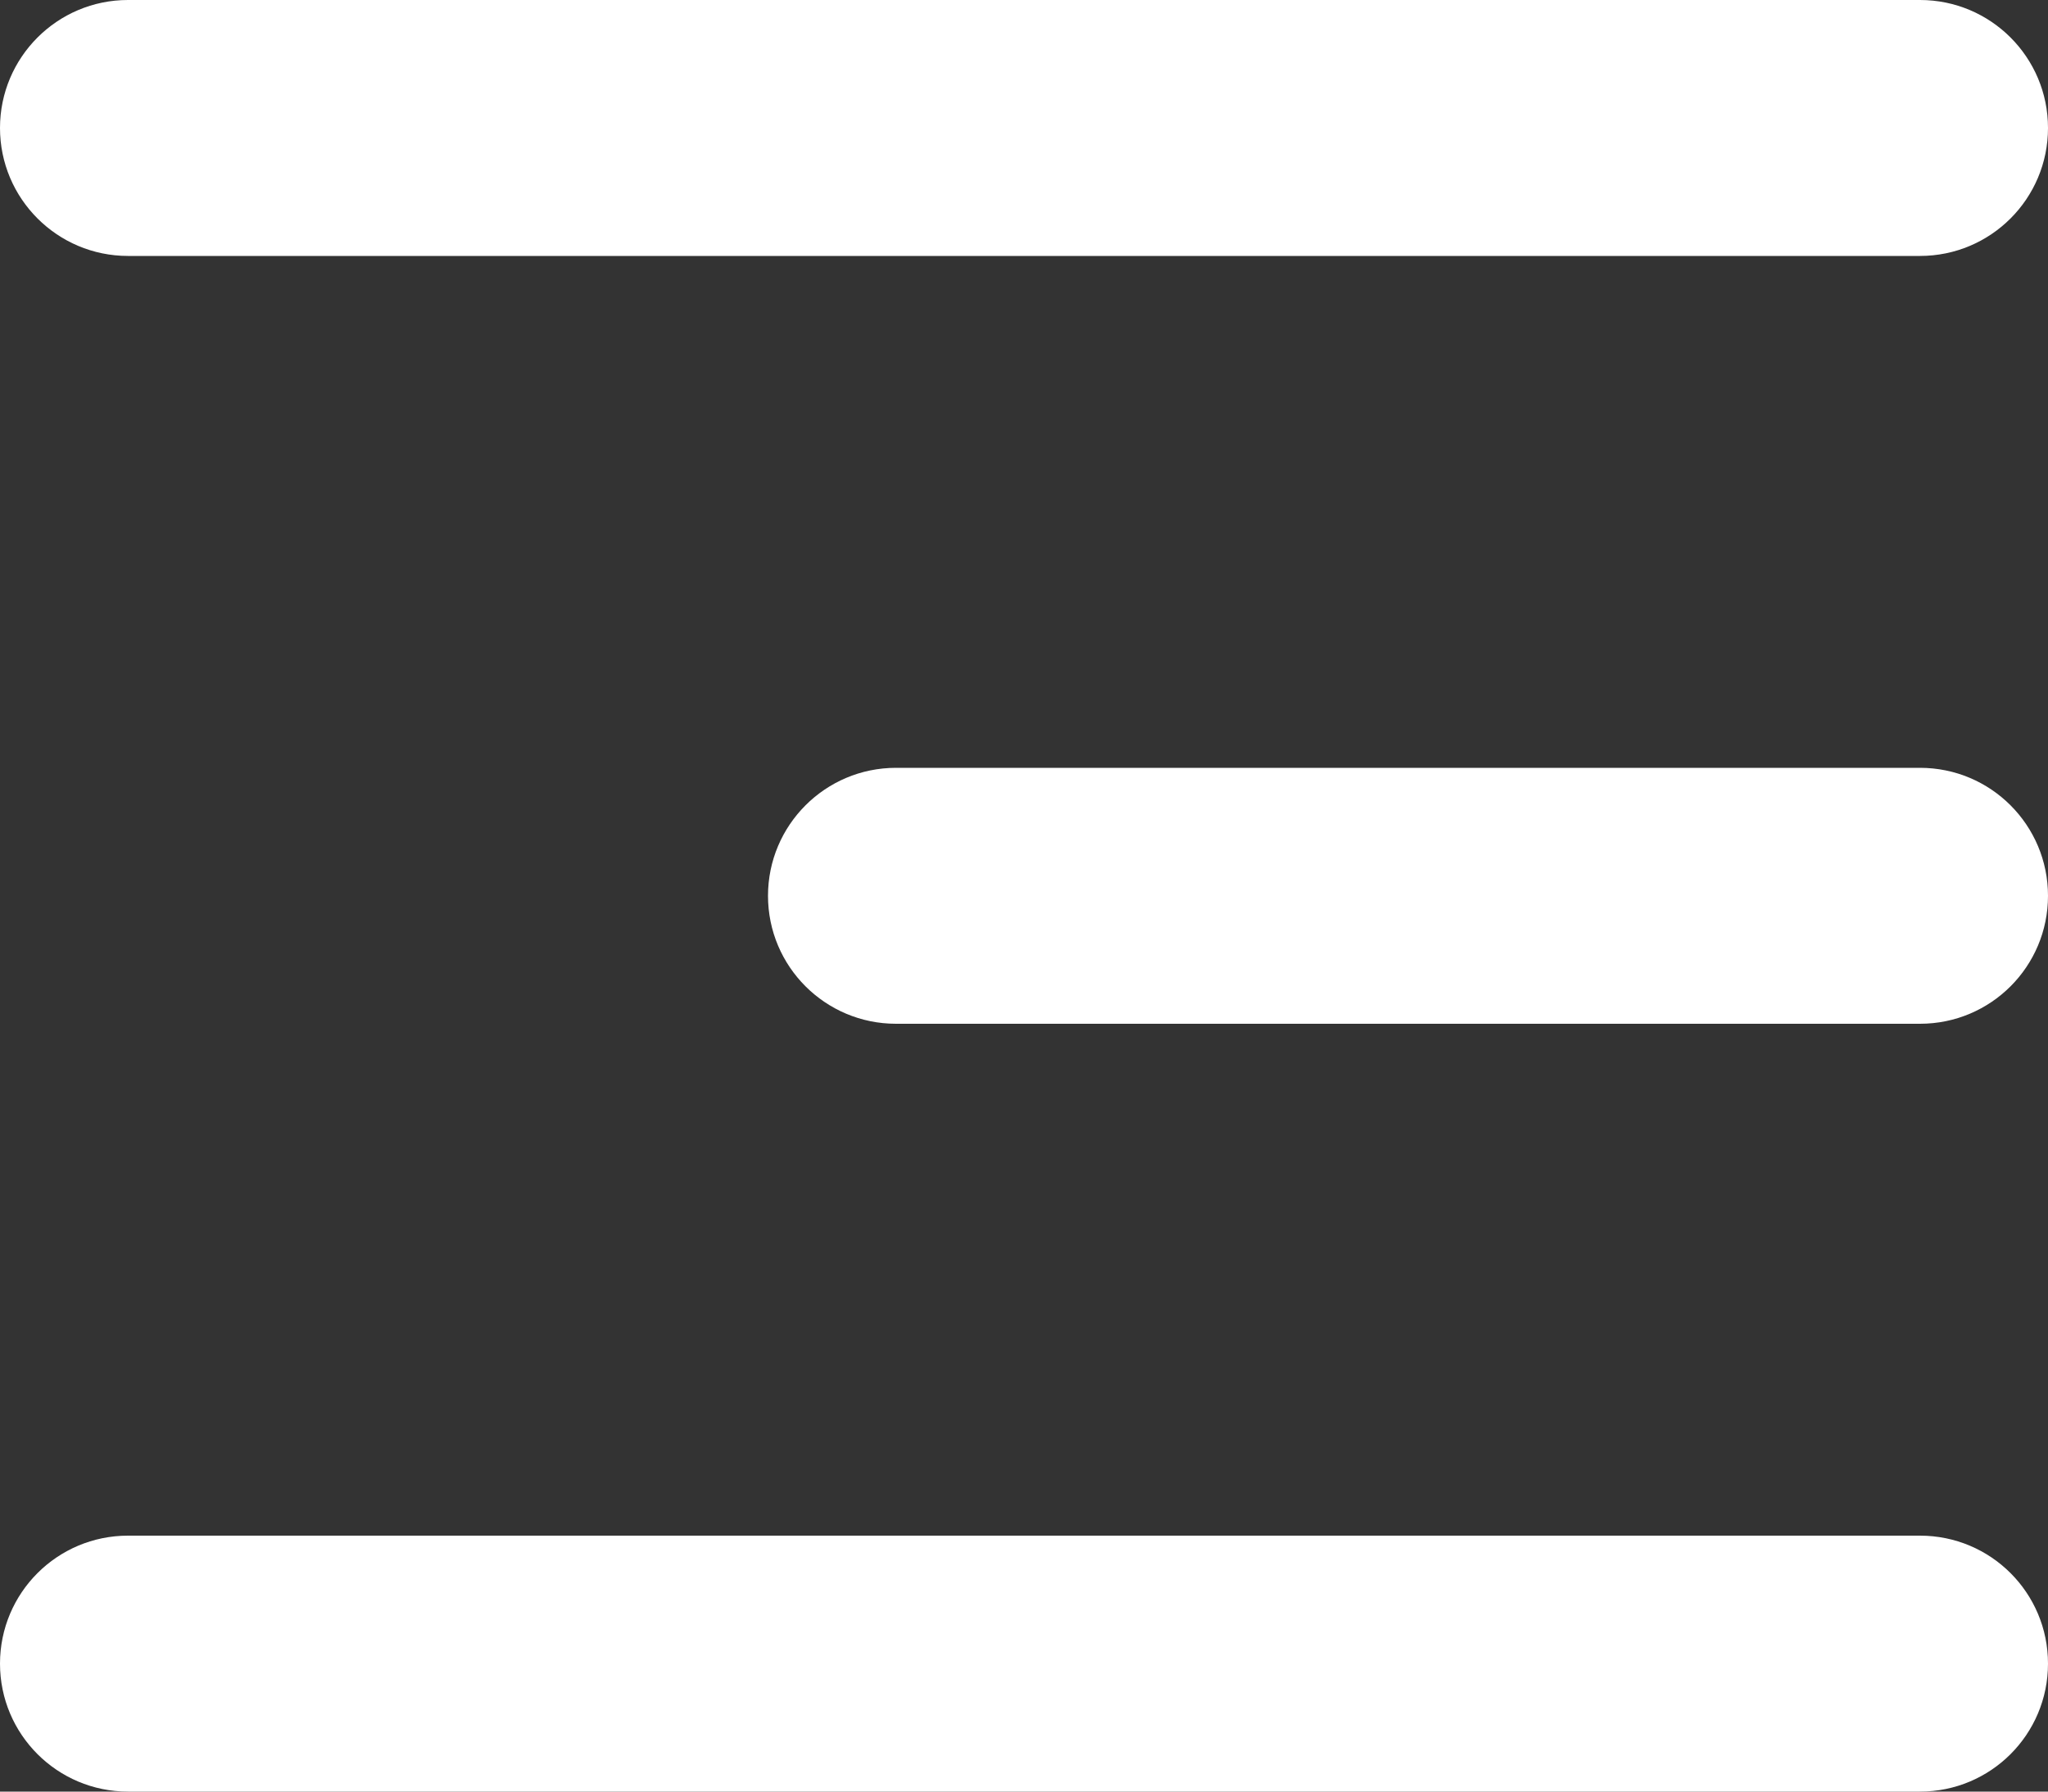
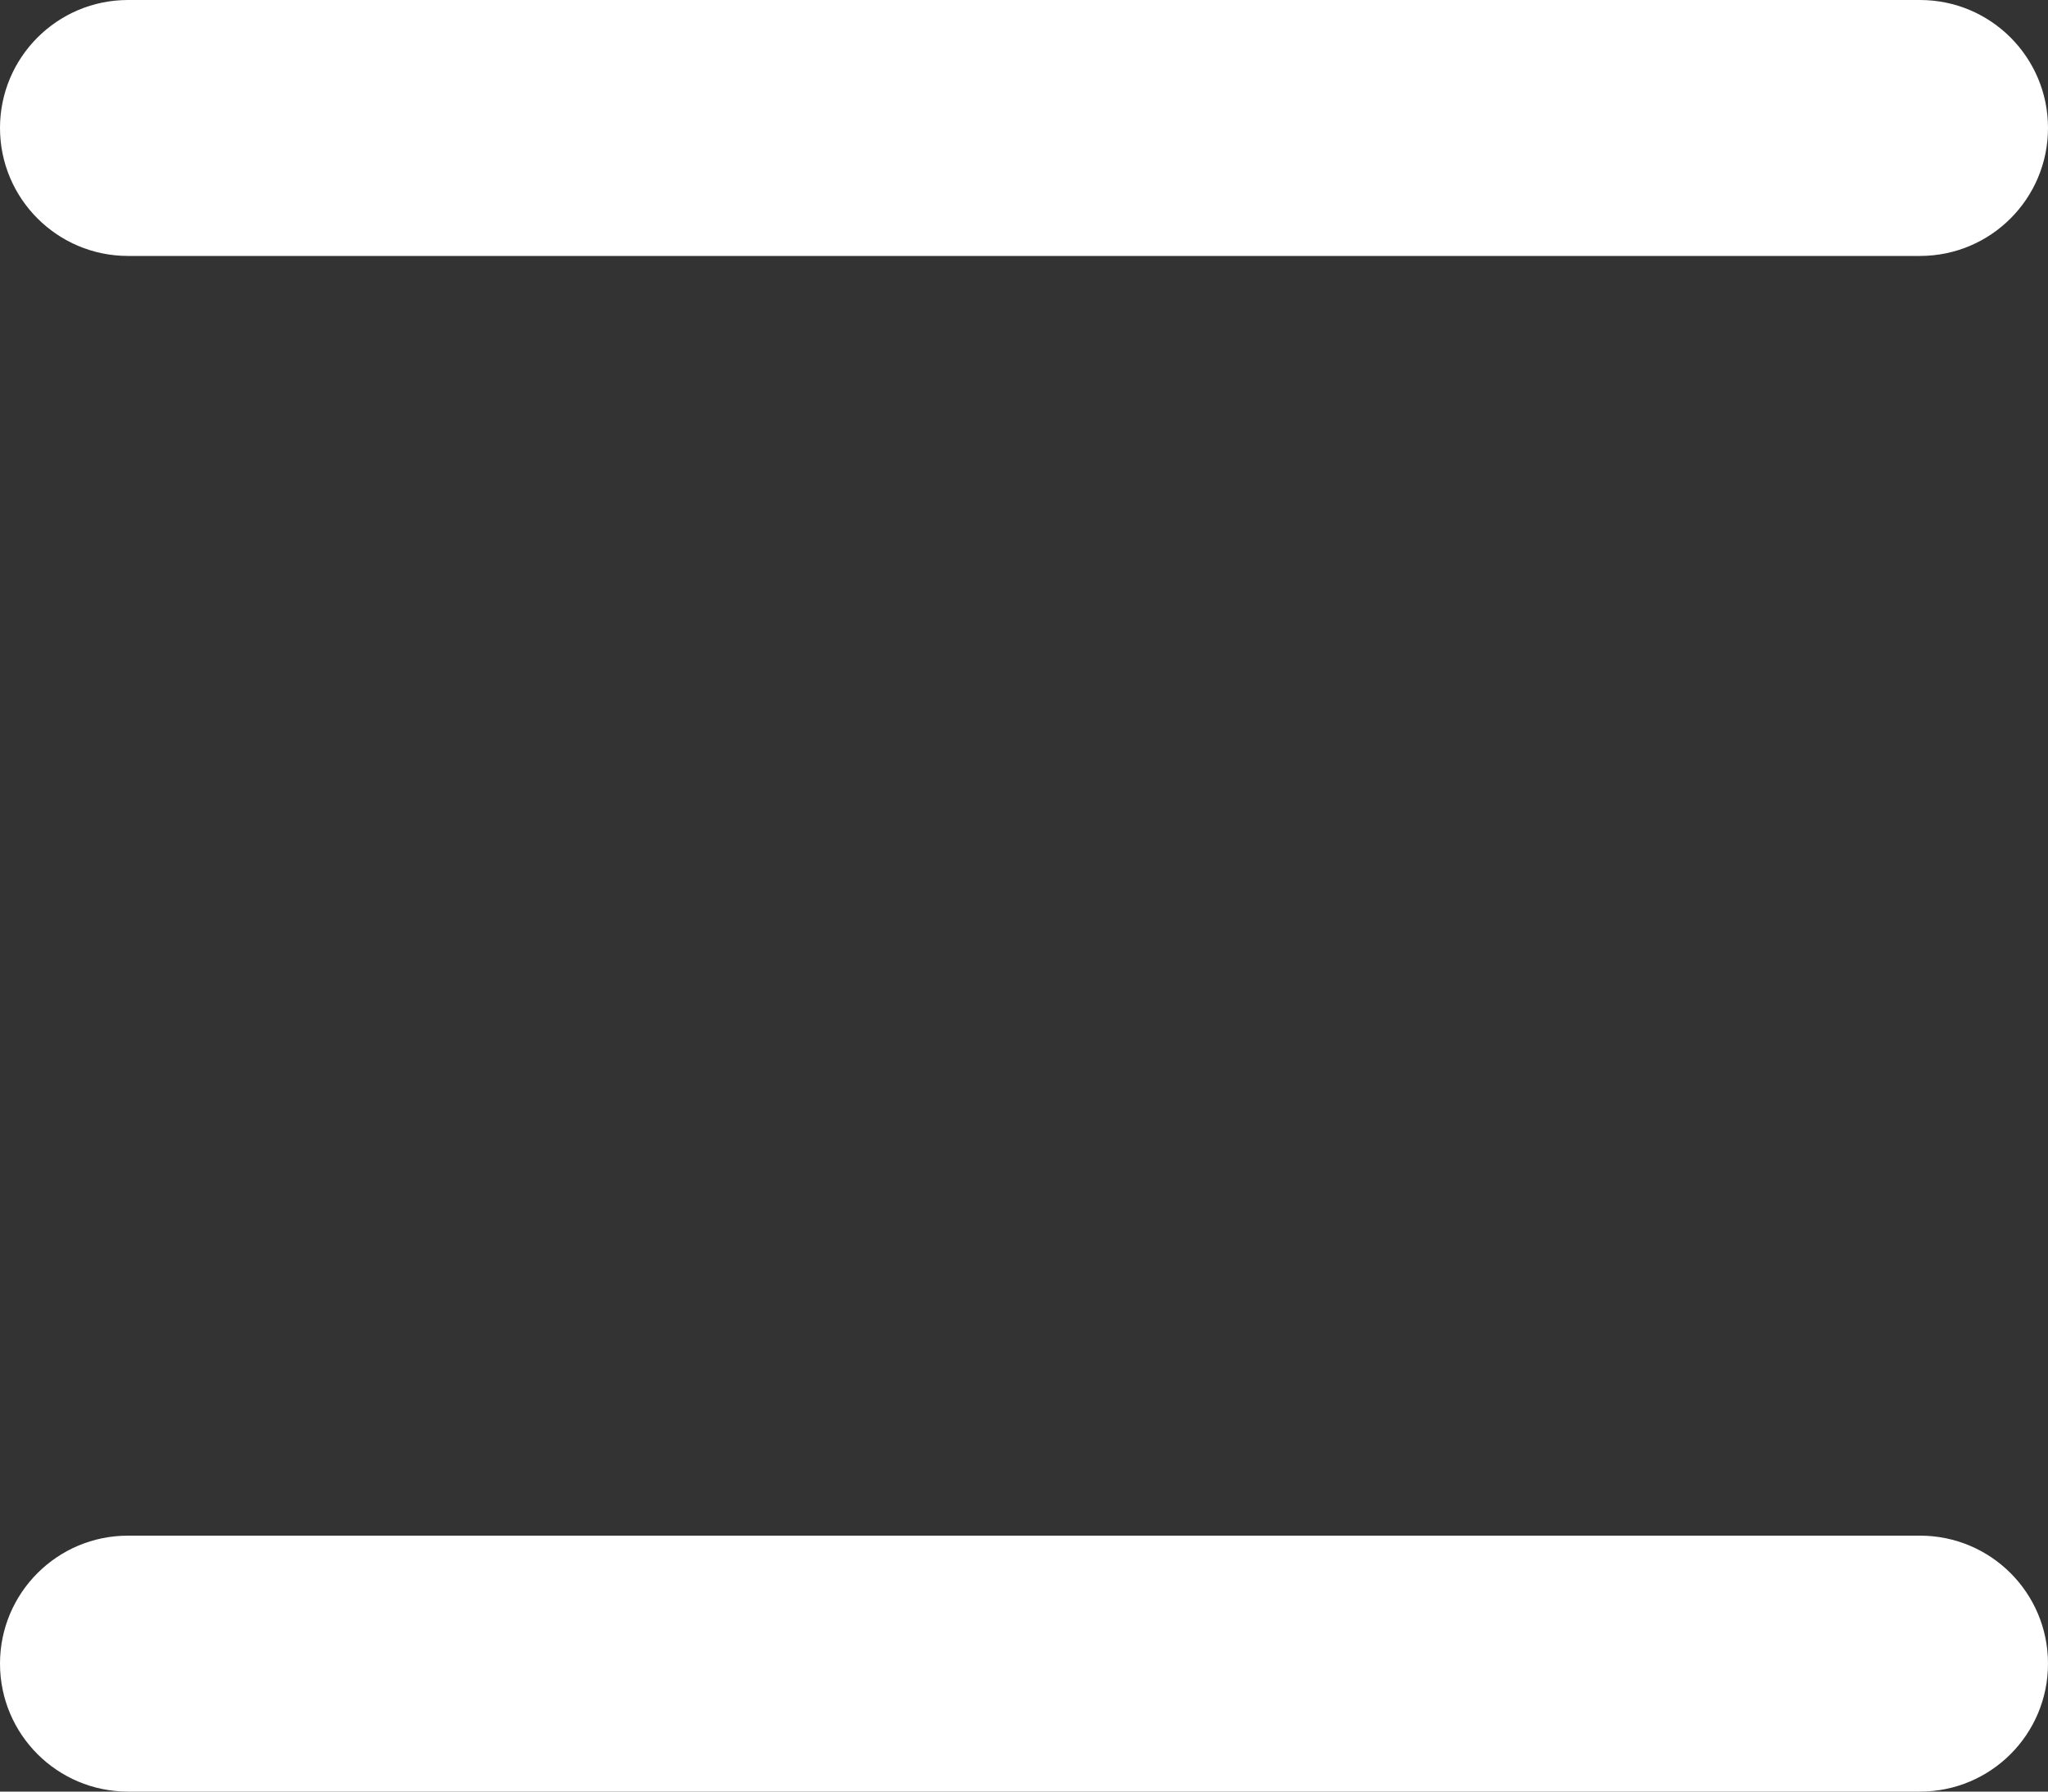
<svg xmlns="http://www.w3.org/2000/svg" version="1.1" id="레이어_1" x="0px" y="0px" width="16px" height="14px" viewBox="0 0 16 14" enable-background="new 0 0 16 14" xml:space="preserve">
  <rect x="0" y="0" width="16" height="14" fill="#333333" stroke="none" />
  <path fill="#FFFFFF" d="M0,1c0-0.552,0.448-1,1-1h14c0.553,0,1,0.448,1,1s-0.447,1-1,1H1C0.448,2,0,1.552,0,1z" />
  <path fill="#FFFFFF" d="M0,13c0-0.553,0.448-1,1-1h14c0.553,0,1,0.447,1,1s-0.447,1-1,1H1C0.448,14,0,13.553,0,13z" />
-   <path fill="#FFFFFF" d="M7,6C6.448,6,6,6.448,6,7c0,0.553,0.448,1,1,1h8c0.553,0,1-0.447,1-1c0-0.552-0.447-1-1-1H7z" />
</svg>